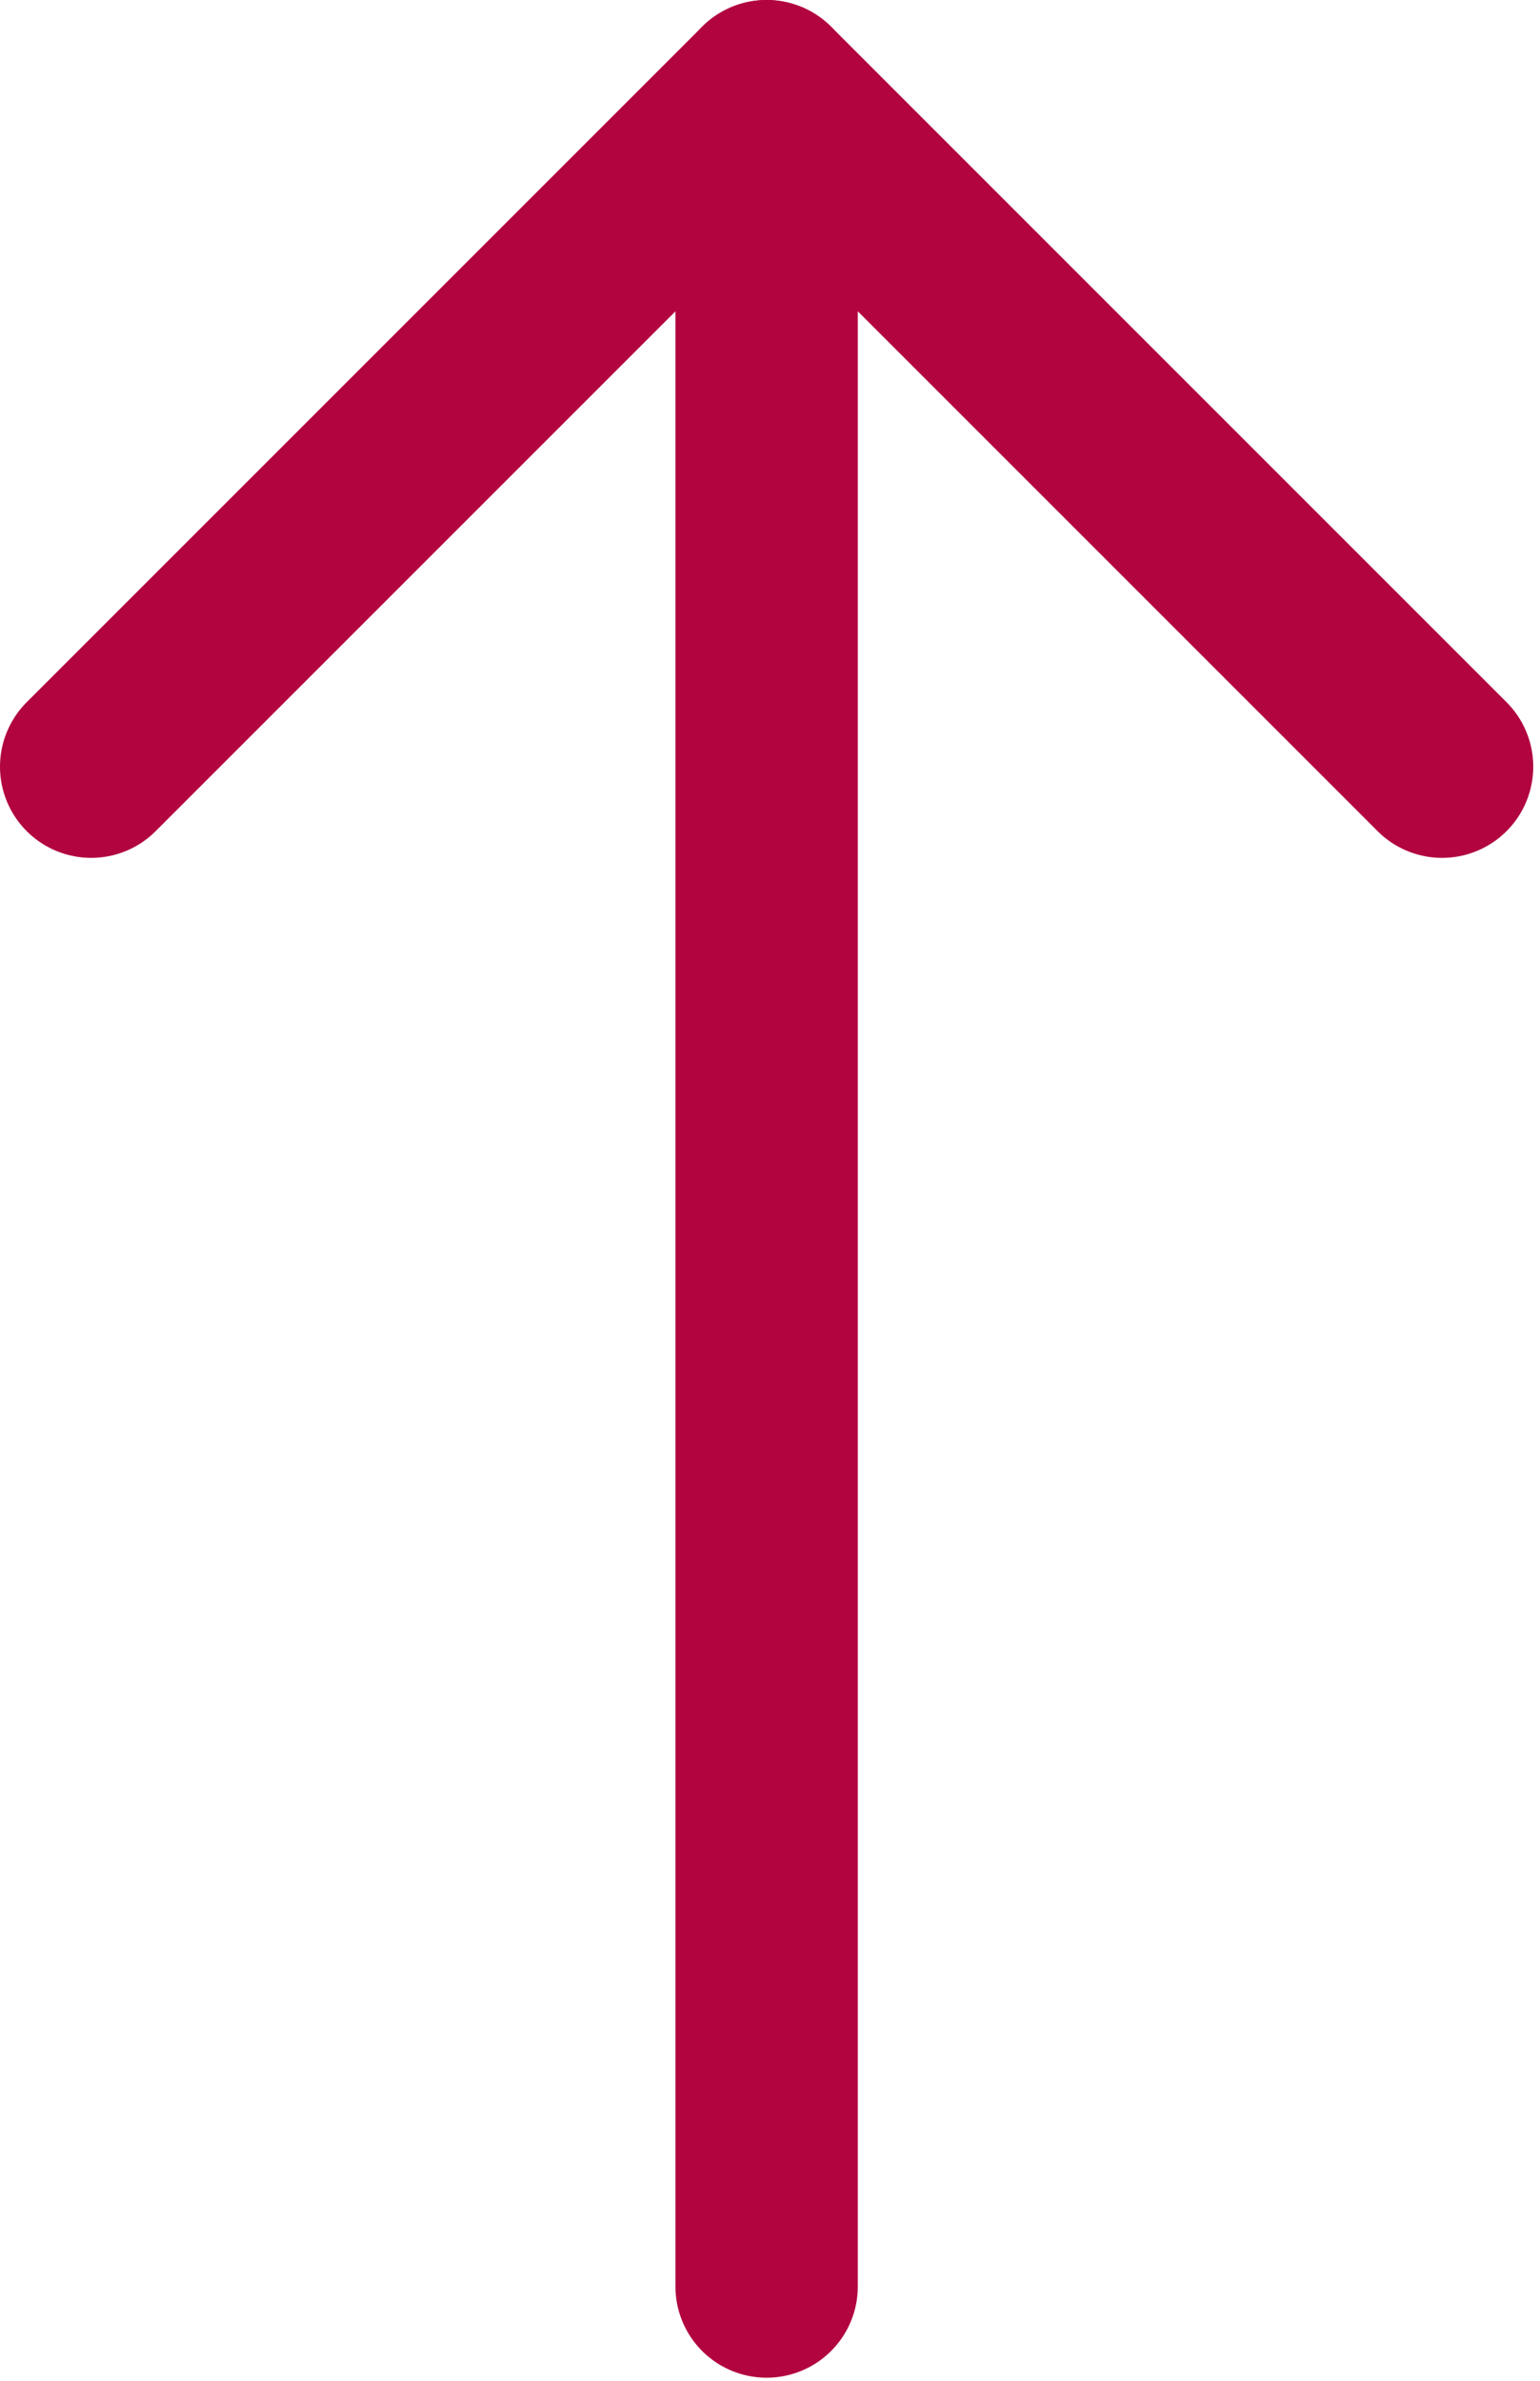
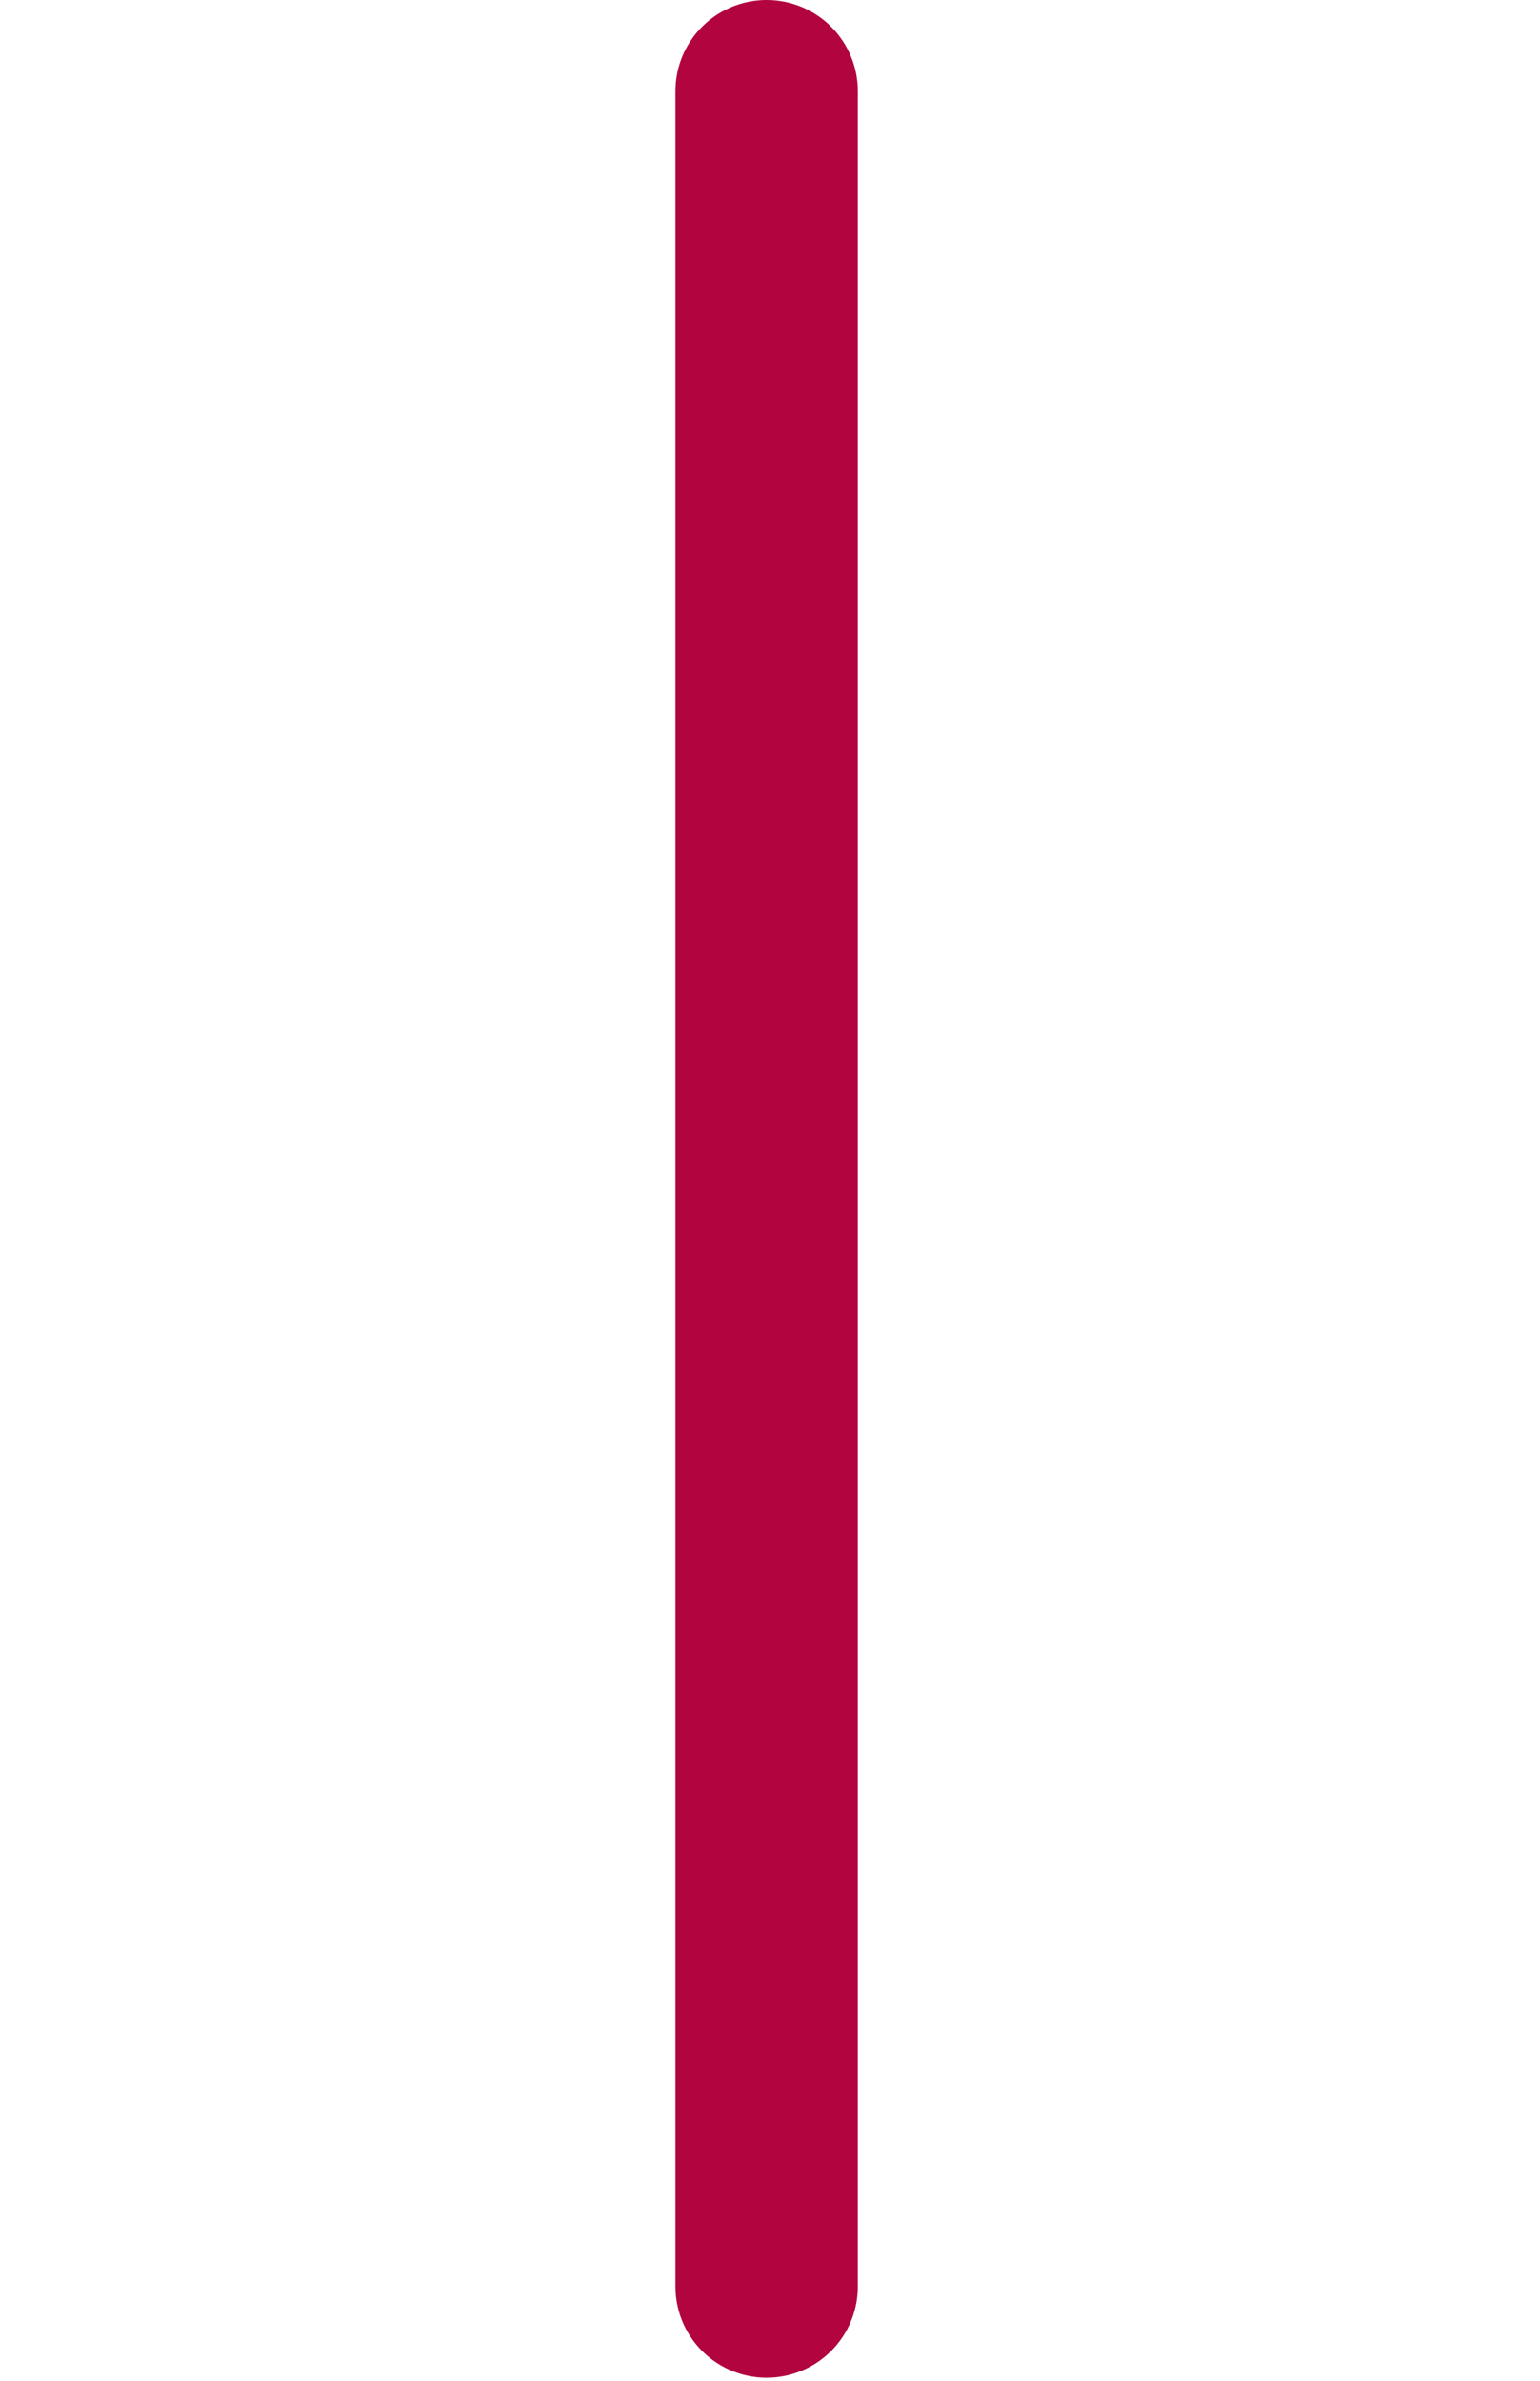
<svg xmlns="http://www.w3.org/2000/svg" width="152" height="235" viewBox="0 0 152 235" fill="none">
-   <path d="M142.333 75.667L75.667 9L9 75.667" stroke="#B2043E" stroke-width="18" stroke-linecap="round" stroke-linejoin="round" />
  <path d="M75.666 9V225.667" stroke="#B2043E" stroke-width="18" stroke-linecap="round" stroke-linejoin="round" />
</svg>